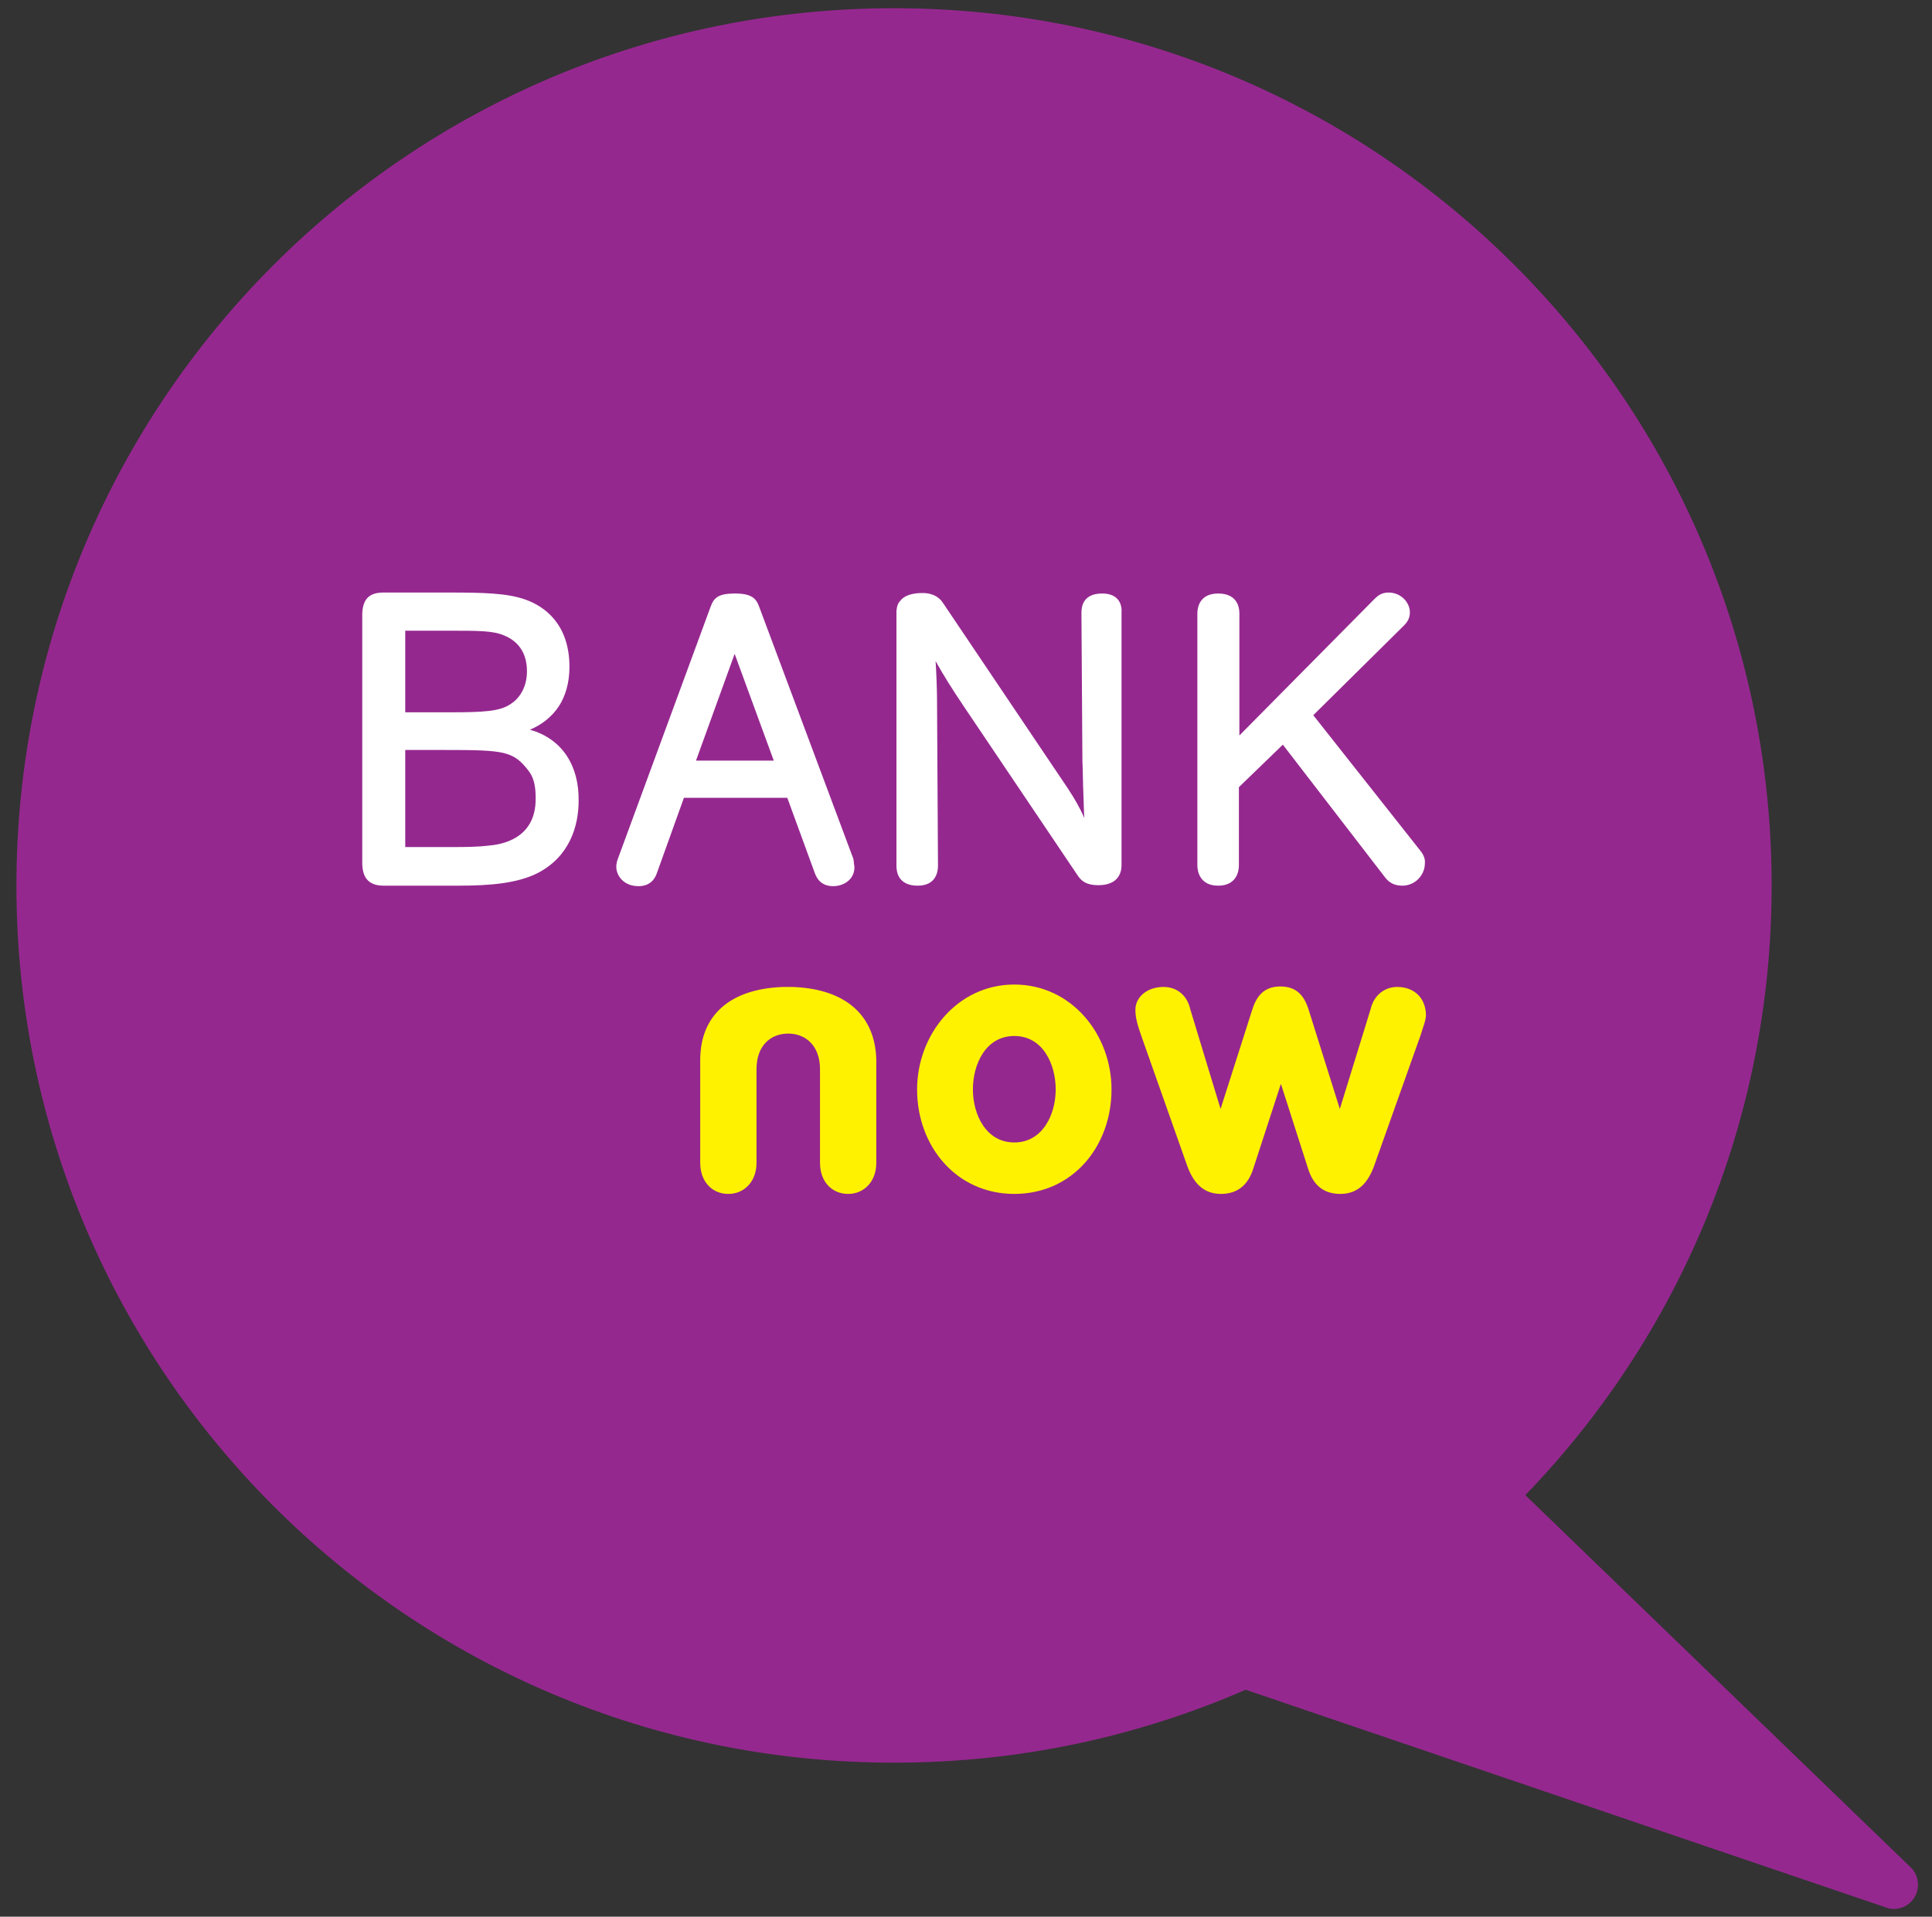
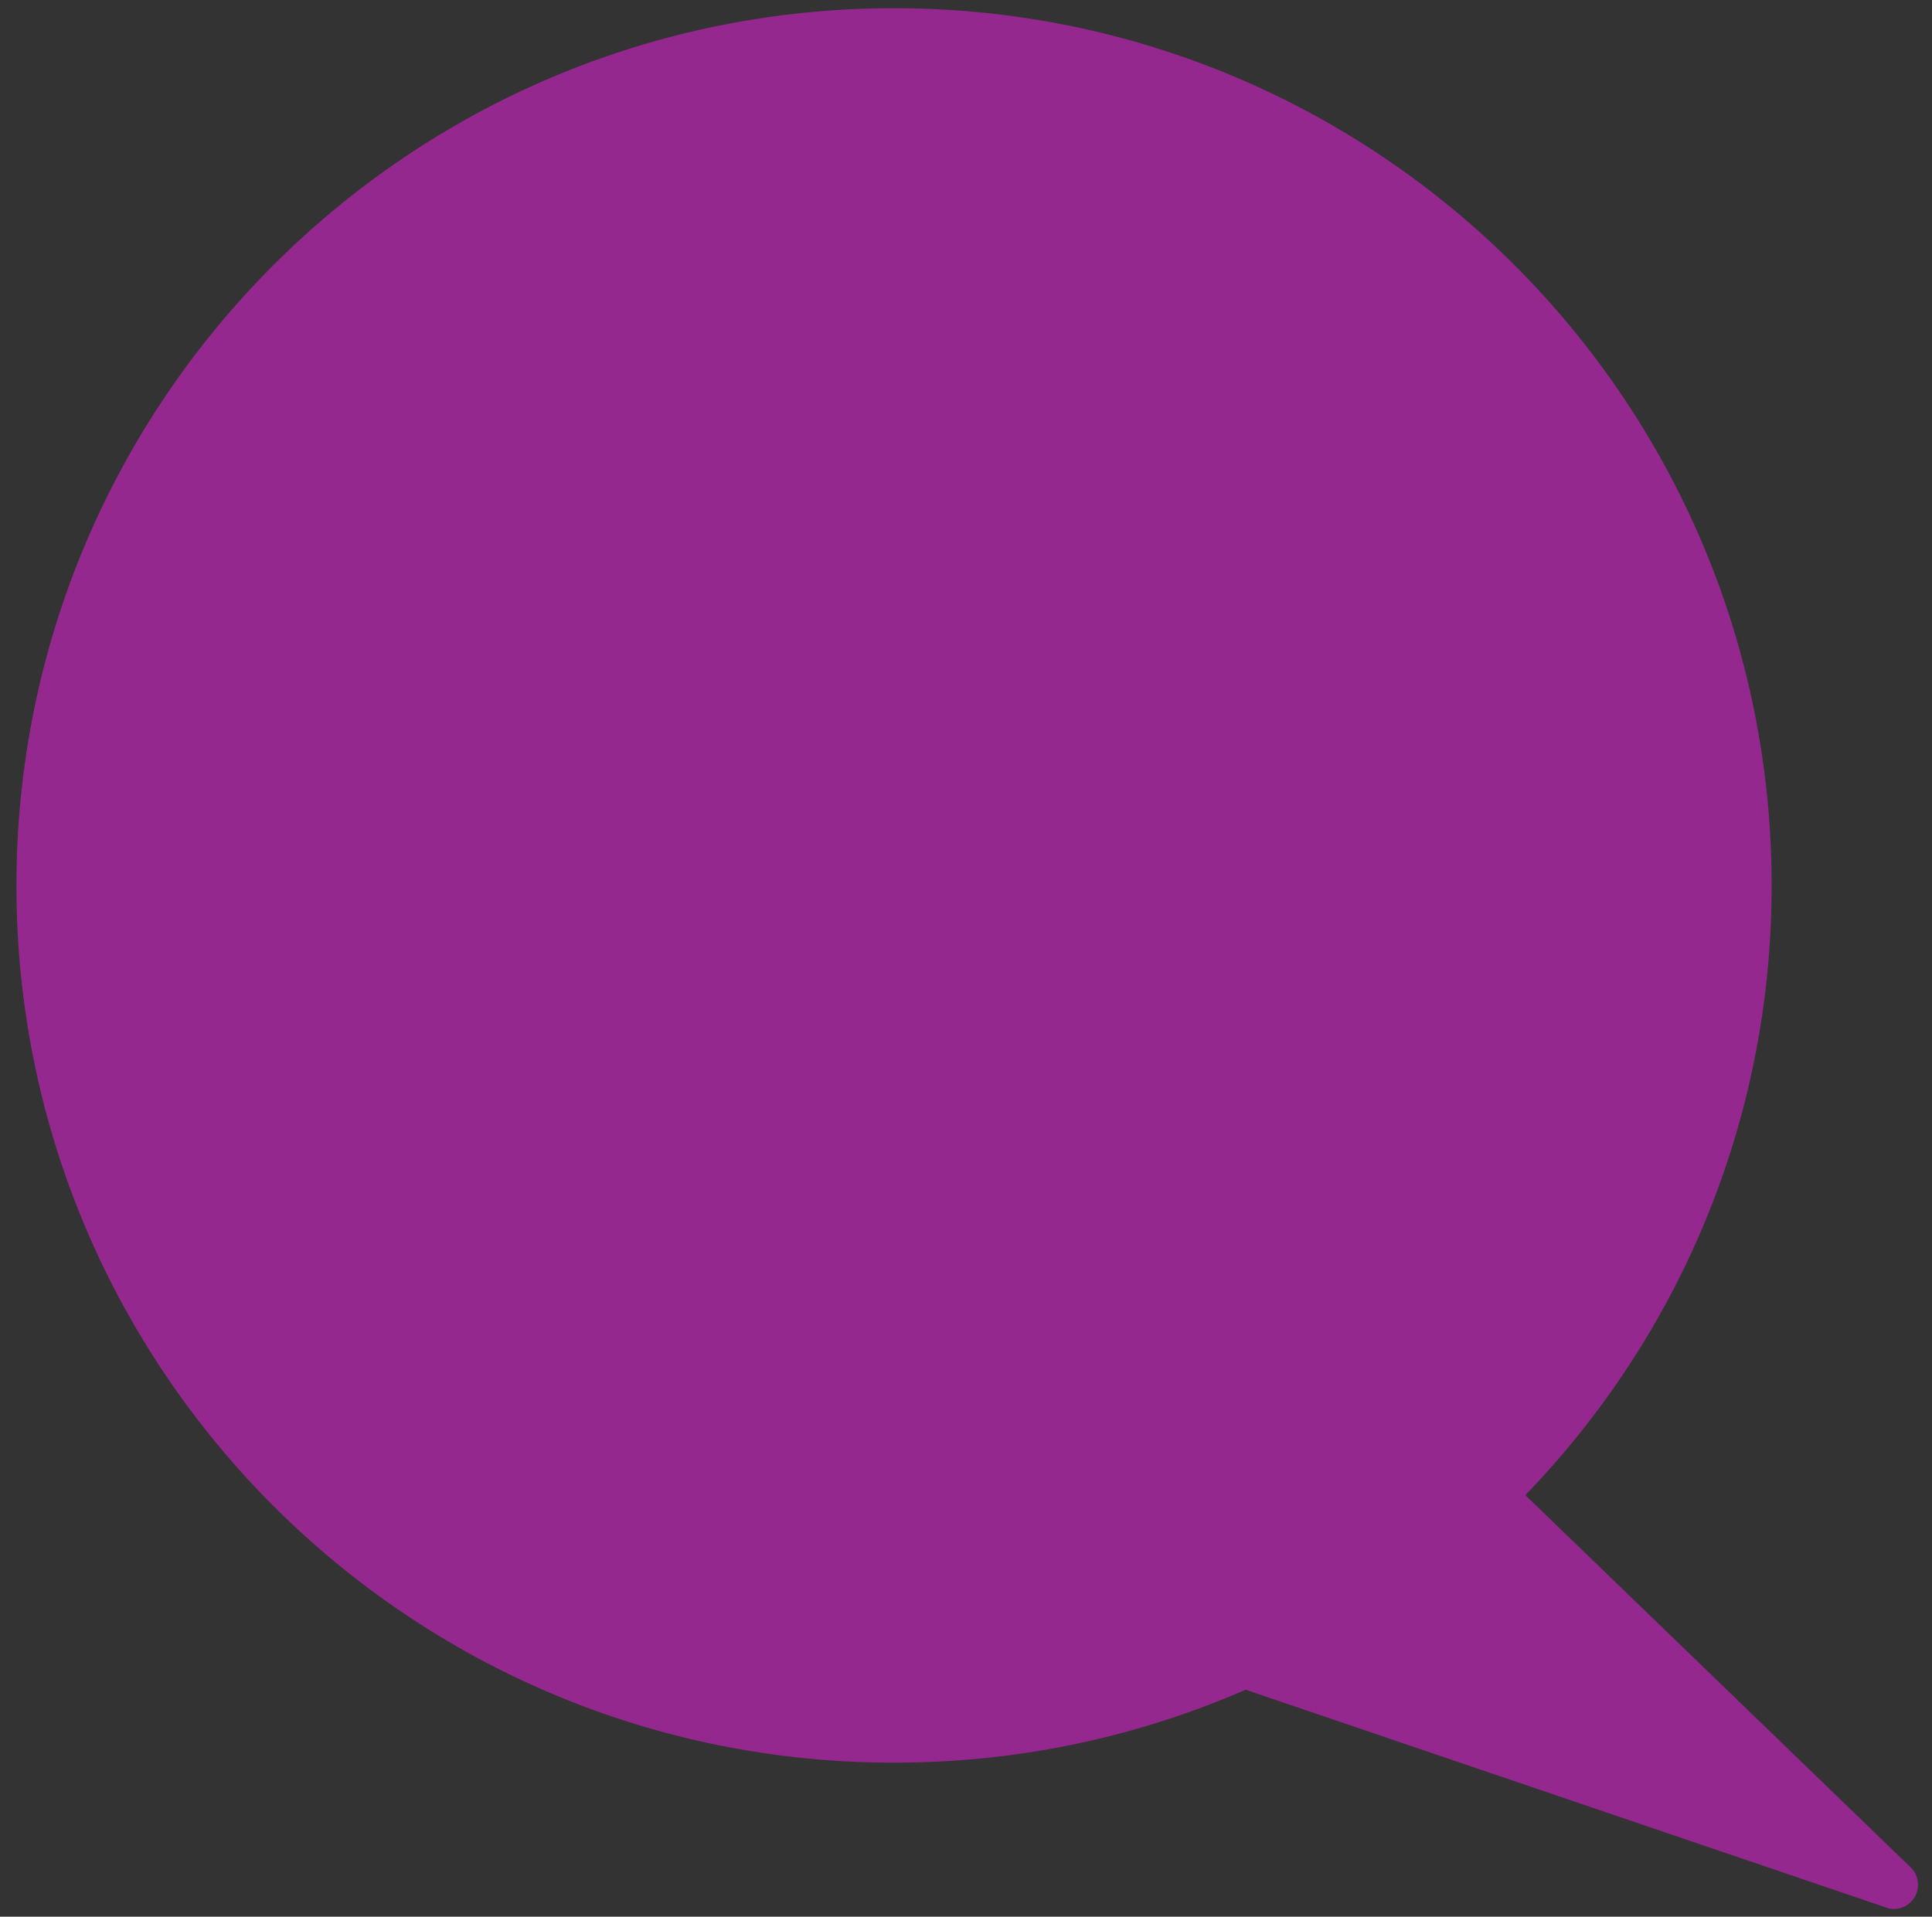
<svg xmlns="http://www.w3.org/2000/svg" version="1.1" id="bank_now" x="0px" y="0px" viewBox="0 0 400 396.9" enable-background="new 0 0 400 396.9" xml:space="preserve">
  <rect x="0" y="0" width="400" height="396.9" fill="#333333" stroke="none" />
  <path id="color_violet" fill="#95288F" d="M3.4,183.4C3.4,83,84.7,1.7,185.1,1.7c100.3,0,181.7,81.3,181.7,181.7  c0,49-19.4,93.5-51,126.2l79.7,77c1,0.9,1.6,2.2,1.6,3.7c0,2.8-2.3,5-5,5c-0.6,0-1.1-0.1-1.6-0.3l-132.6-45.1  c-22.3,9.7-46.8,15.1-72.7,15.1C84.7,365.1,3.4,283.7,3.4,183.4" />
-   <path id="color_white" fill="#FFFFFF" d="M109.7,151.1c2.5-1,4.7-2.8,6.1-5c1.2-1.9,2.1-4.6,2.1-8c0-8.8-5.1-12.5-9-13.9  c-3.8-1.4-8.9-1.5-15.8-1.5H79.4c-2.8,0-4.3,1.2-4.4,4.4V179c0.1,1.4,0.3,4.4,4.4,4.4h15.5c6.7,0,12.2-0.5,16.4-2.6  c6.6-3.4,8.5-9.7,8.5-15C119.9,158.7,116.5,153,109.7,151.1z M83.9,130.6h8.6c6.8,0,9.6,0,11.9,1c2.7,1.1,4.7,3.4,4.7,7.4  c0,3.6-1.8,5.8-3.4,6.8c-2.2,1.5-5.5,1.7-12.6,1.7h-9.2V130.6z M101.2,175.1c-2.6,0.3-5,0.3-7.4,0.3h-9.9l0,0v-20.1h8.2  c12.4,0,14.2,0.2,17.4,4.4c1.2,1.6,1.4,3.6,1.4,5.6C111,173.9,103.5,174.9,101.2,175.1z M228.2,122.9c-3.9,0-4.3,2.6-4.3,4l0.2,30.6  c0.1,2.2,0.1,4.6,0.2,6.8c0.1,2.5,0.1,3.8,0.2,5.1c-0.2-0.5-0.5-1.1-0.8-1.7c-0.8-1.6-2-3.6-3.8-6.2l-24.7-36.7  c-0.6-0.9-1.8-2-4.2-2c-0.4,0-1.2,0-2.1,0.2c-0.9,0.2-1.9,0.6-2.5,1.4c-0.4,0.4-0.6,0.9-0.7,1.4c0,0.2-0.1,0.5-0.1,0.7  c0,0.2,0,0.5,0,0.7v52.1c0,1.3,0.4,4.1,4.4,4.1c3.8,0,4.2-2.9,4.2-4.1l-0.2-34.7c0-1.8-0.2-6.8-0.3-7.7h0c1.7,3,3.3,5.6,6,9.6  l23.5,34.9c0.7,1,1.7,1.9,4.2,1.9c4.5,0,4.8-3.1,4.8-4.1v-52.4C232.3,125.7,232,122.9,228.2,122.9z M176.7,177.9L176.7,177.9  l-19.5-52.2c-0.6-1.7-1.5-2.8-5-2.8c-3.4,0-4.4,0.8-5.1,2.8l-19.2,52.2c-0.1,0.3-0.2,0.5-0.2,0.8c-0.1,0.3-0.1,0.5-0.1,0.8  c0,1.8,1.5,4,4.6,4c2.4,0,3.4-1.5,3.8-2.7l5.6-15.6H163l5.7,15.6c0.4,1.1,1.3,2.7,3.8,2.7c2.2,0,4.4-1.4,4.4-3.9  c0-0.3-0.1-0.6-0.1-0.8C176.8,178.4,176.7,178.2,176.7,177.9z M144.1,157.5l8-22.1l8.1,22.1H144.1z M294.1,176.2l-22.2-28.1  l18.7-18.5c0.8-0.8,1.3-1.6,1.3-2.8c0-2.1-1.9-4.1-4.4-4.1c-1.4,0-2.2,0.6-2.9,1.3l-28,28.3l0,0V127c0-1.2-0.4-4.1-4.4-4.1  c-3.9,0-4.3,3-4.3,4.1v52.2c0,1.2,0.5,4.2,4.3,4.2c3.9,0,4.3-3.1,4.3-4.2V163l9.1-8.8l21.1,27.4c0.6,0.8,1.6,1.8,3.6,1.8  c2.8,0,4.7-2.3,4.7-4.6C295.1,177.9,294.8,177.1,294.1,176.2z" />
-   <path id="color_yellow" fill="#FFF200" stroke="#FFF200" stroke-width="0.454" stroke-miterlimit="21.947" d="M164.1,204.6  L164.1,204.6c0,0-0.5,0-1,0c-0.5,0-1,0-1,0c-11,0.4-16.9,5.9-16.9,14.9v21.3c0,3.7,2.3,6.2,5.6,6.2c3.2,0,5.6-2.5,5.6-6.2v-19.4  c0-5,3-7.6,6.8-7.6c3.8,0,6.8,2.7,6.8,7.6v19.4c0,3.7,2.3,6.2,5.6,6.2c3.2,0,5.6-2.5,5.6-6.2v-21.3C181,210.5,175.1,205,164.1,204.6  z M210,204.1c-11.7,0-19.9,10.3-19.9,21.5c0,11.6,8,21.4,19.9,21.4c12,0,19.9-9.8,19.9-21.4C229.9,214.3,221.7,204.1,210,204.1z   M210,236.8c-6,0-8.8-5.9-8.8-11.2c0-5.3,2.7-11.3,8.8-11.3c6.1,0,8.8,6,8.8,11.3C218.8,230.9,216,236.8,210,236.8z M289.3,204.6  c-2.7,0-4.7,1.8-5.3,4.4l-6.6,21.4l-6.6-21c-0.9-3-2.4-4.9-5.7-4.9c-3.3,0-4.8,1.9-5.7,4.9l-6.7,21l-6.5-21.4  c-0.6-2.7-2.6-4.4-5.3-4.4c-3.3,0-5.6,2-5.6,4.5c0,1.6,0.4,3,1.2,5.3l9.5,26.9l0,0c1.2,3.3,3.1,5.7,6.8,5.7c3.4,0,5.5-1.9,6.5-5.2  l5.9-18.1l5.8,18.1c1,3.3,3,5.2,6.5,5.2c3.7,0,5.6-2.4,6.8-5.7l9.6-27c0.5-1.7,1.1-3,1.1-4.2C294.9,206.6,292.5,204.6,289.3,204.6z" />
</svg>